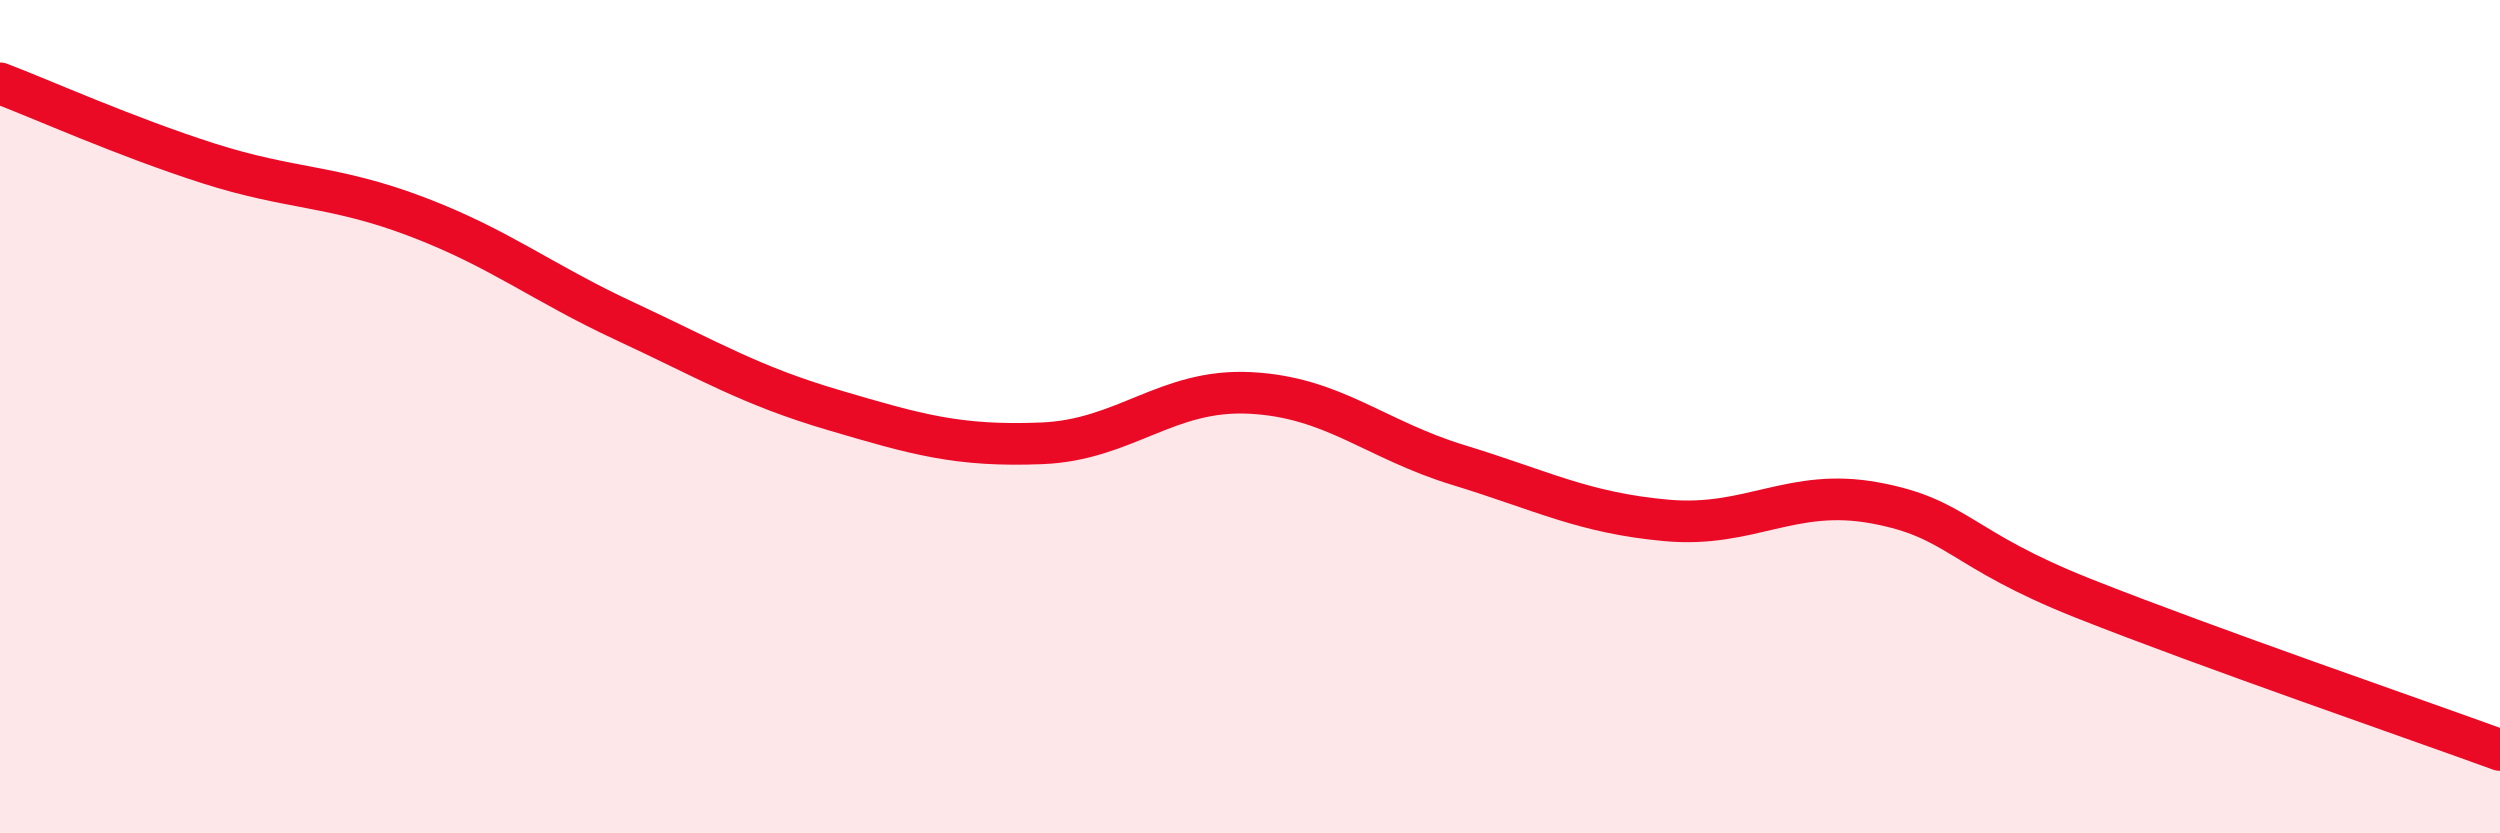
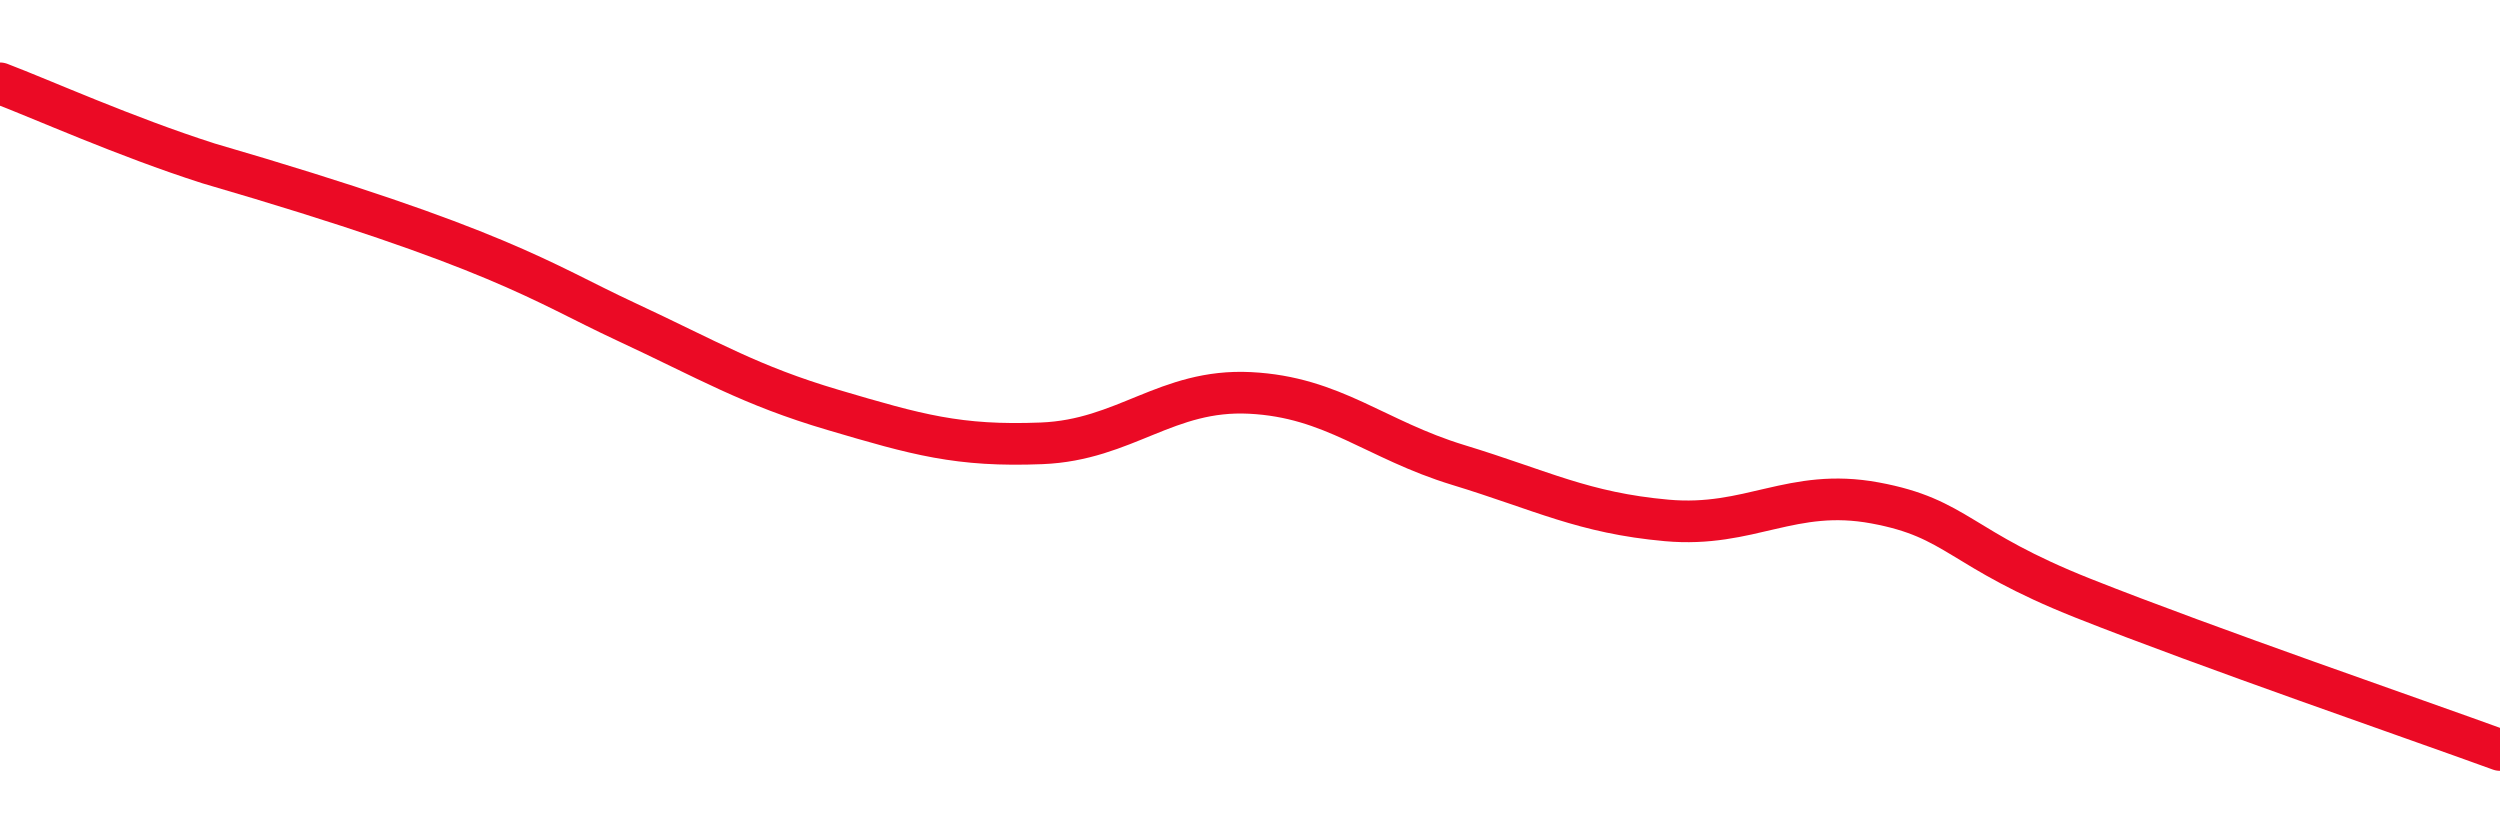
<svg xmlns="http://www.w3.org/2000/svg" width="60" height="20" viewBox="0 0 60 20">
-   <path d="M 0,2 C 1,2.38 3,3.28 5,3.92 C 7,4.56 8,4.44 10,5.2 C 12,5.96 13,6.78 15,7.71 C 17,8.64 18,9.25 20,9.84 C 22,10.43 23,10.72 25,10.64 C 27,10.56 28,9.33 30,9.43 C 32,9.53 33,10.55 35,11.16 C 37,11.77 38,12.31 40,12.49 C 42,12.67 43,11.7 45,12.07 C 47,12.44 47,13.17 50,14.36 C 53,15.55 58,17.27 60,18L60 20L0 20Z" fill="#EB0A25" opacity="0.1" stroke-linecap="round" stroke-linejoin="round" />
-   <path d="M 0,2 C 1,2.38 3,3.28 5,3.92 C 7,4.56 8,4.44 10,5.2 C 12,5.96 13,6.78 15,7.71 C 17,8.64 18,9.25 20,9.84 C 22,10.43 23,10.72 25,10.64 C 27,10.56 28,9.33 30,9.43 C 32,9.53 33,10.55 35,11.16 C 37,11.77 38,12.31 40,12.49 C 42,12.67 43,11.7 45,12.07 C 47,12.44 47,13.17 50,14.36 C 53,15.55 58,17.27 60,18" stroke="#EB0A25" stroke-width="1" fill="none" stroke-linecap="round" stroke-linejoin="round" />
+   <path d="M 0,2 C 1,2.38 3,3.28 5,3.92 C 12,5.96 13,6.78 15,7.71 C 17,8.64 18,9.25 20,9.84 C 22,10.43 23,10.72 25,10.64 C 27,10.56 28,9.33 30,9.43 C 32,9.53 33,10.55 35,11.16 C 37,11.77 38,12.31 40,12.49 C 42,12.67 43,11.7 45,12.07 C 47,12.44 47,13.17 50,14.36 C 53,15.55 58,17.27 60,18" stroke="#EB0A25" stroke-width="1" fill="none" stroke-linecap="round" stroke-linejoin="round" />
</svg>